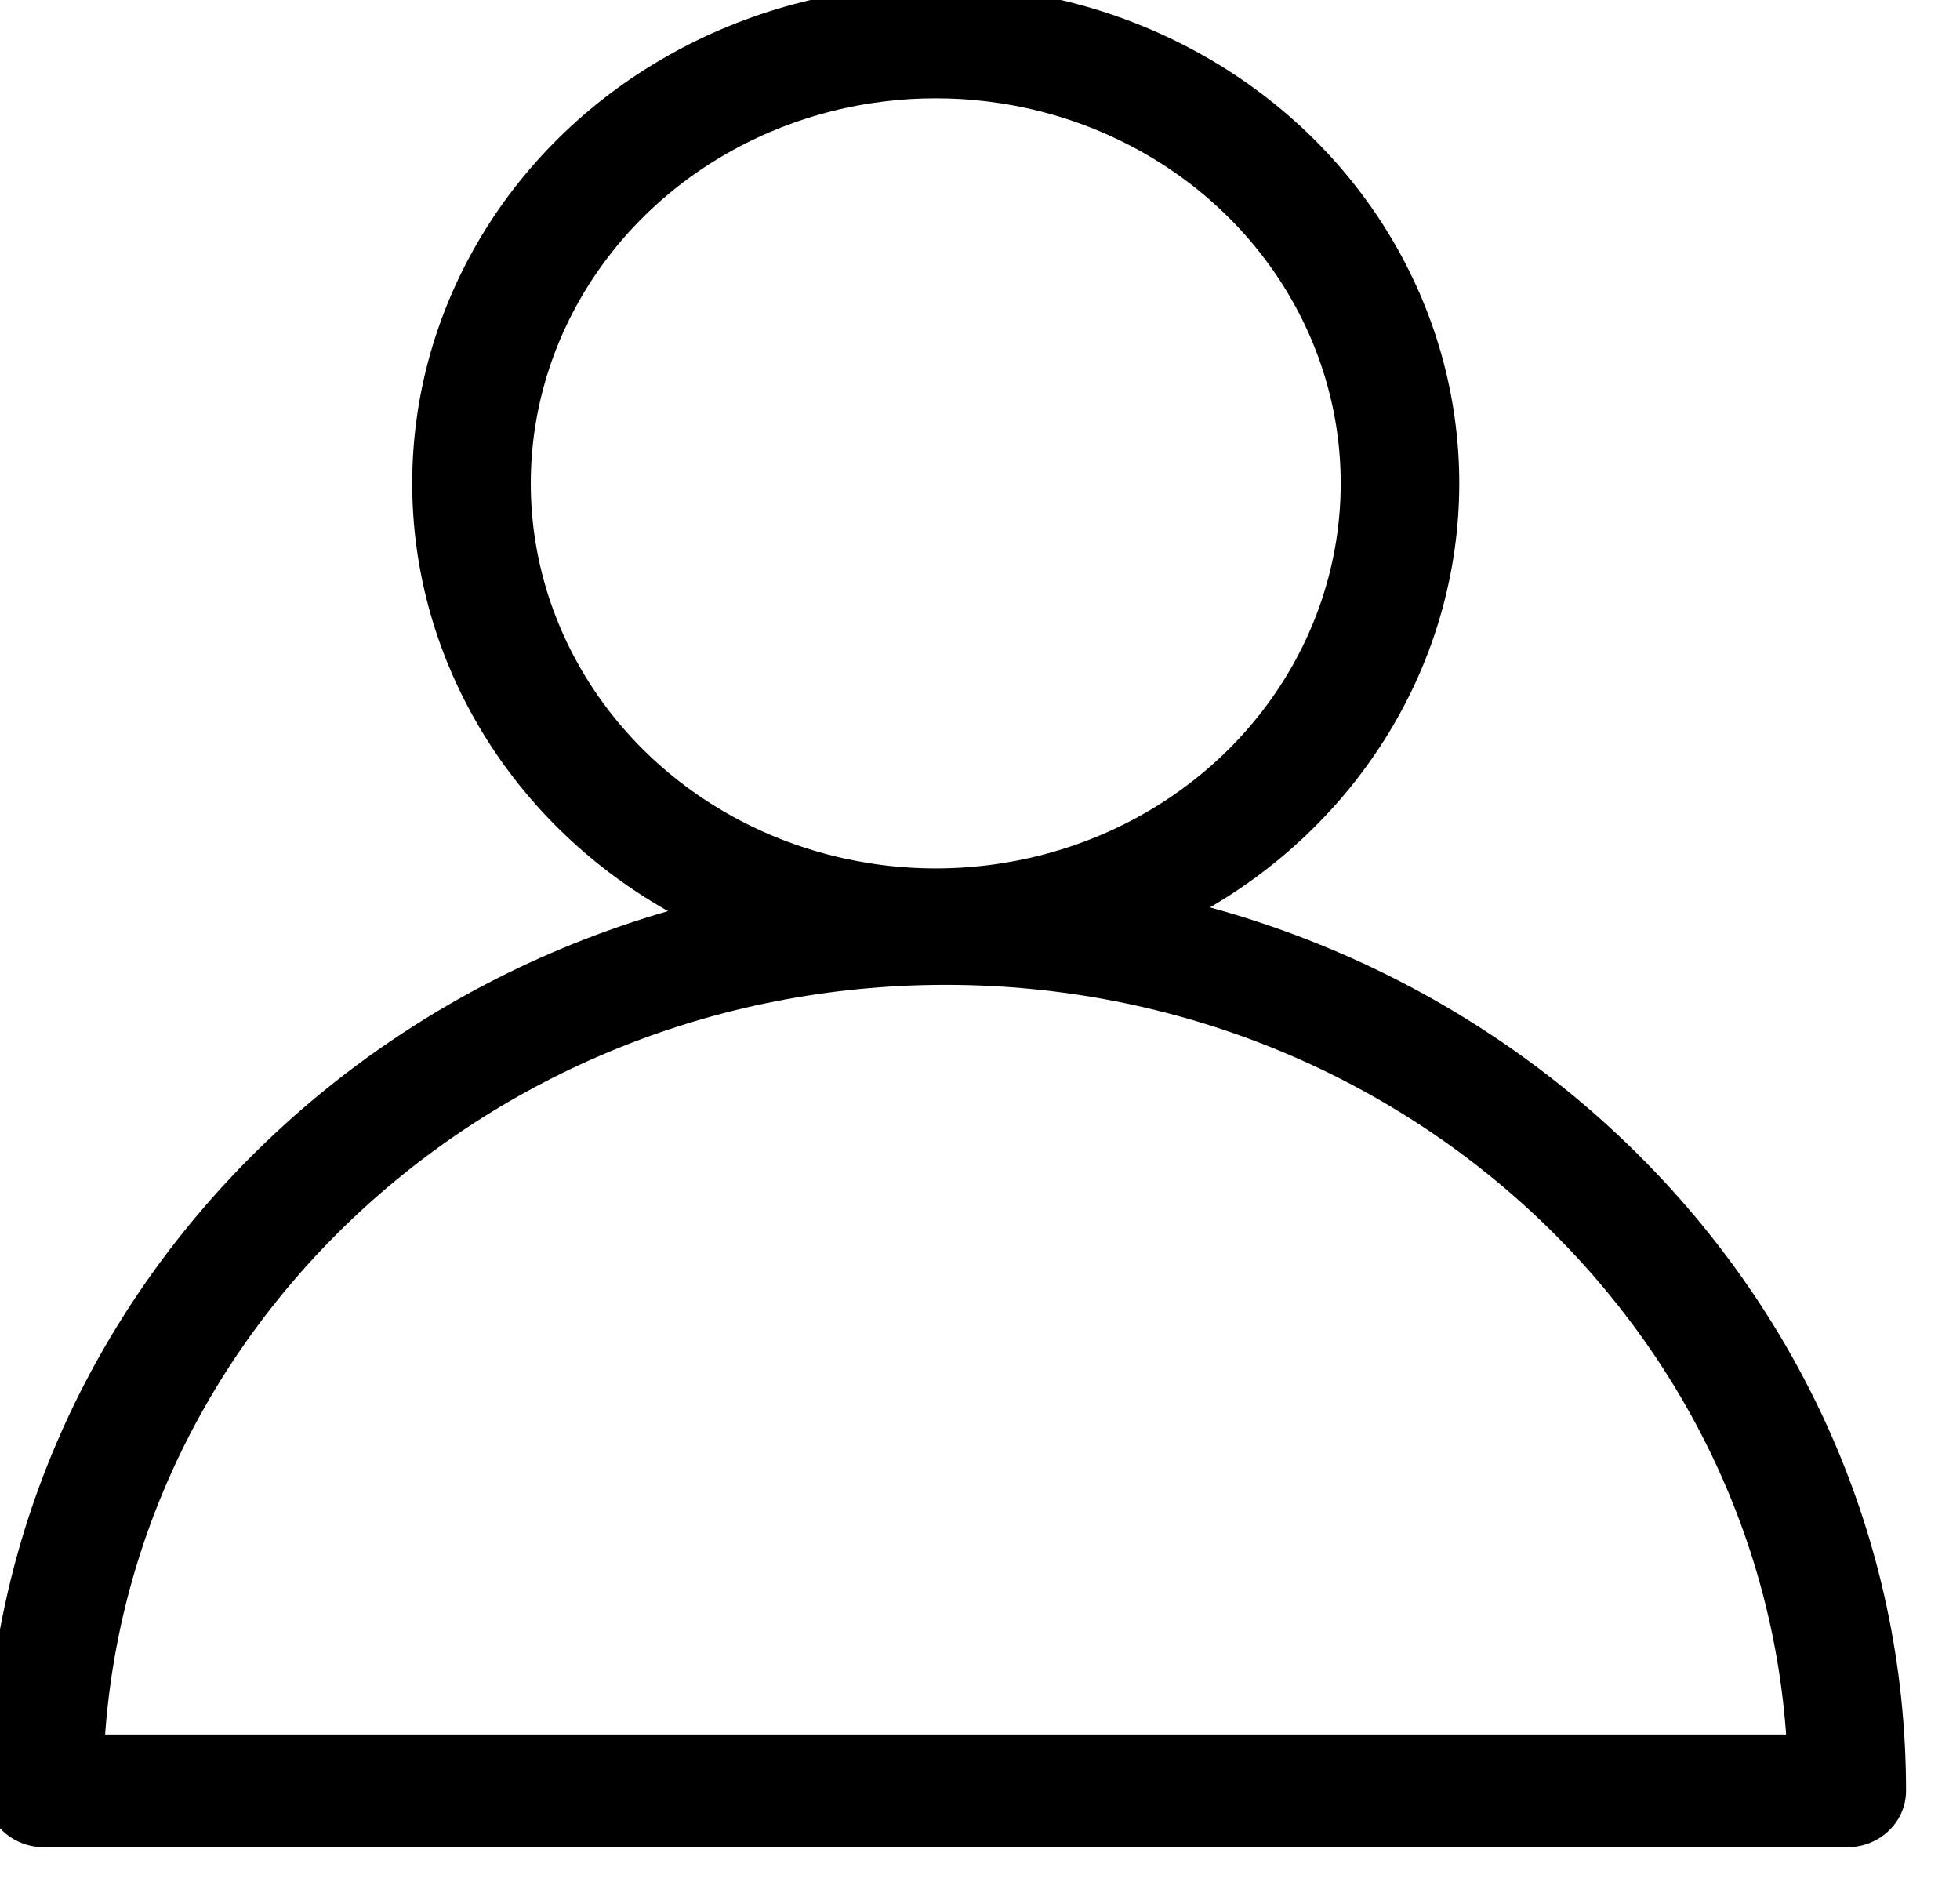
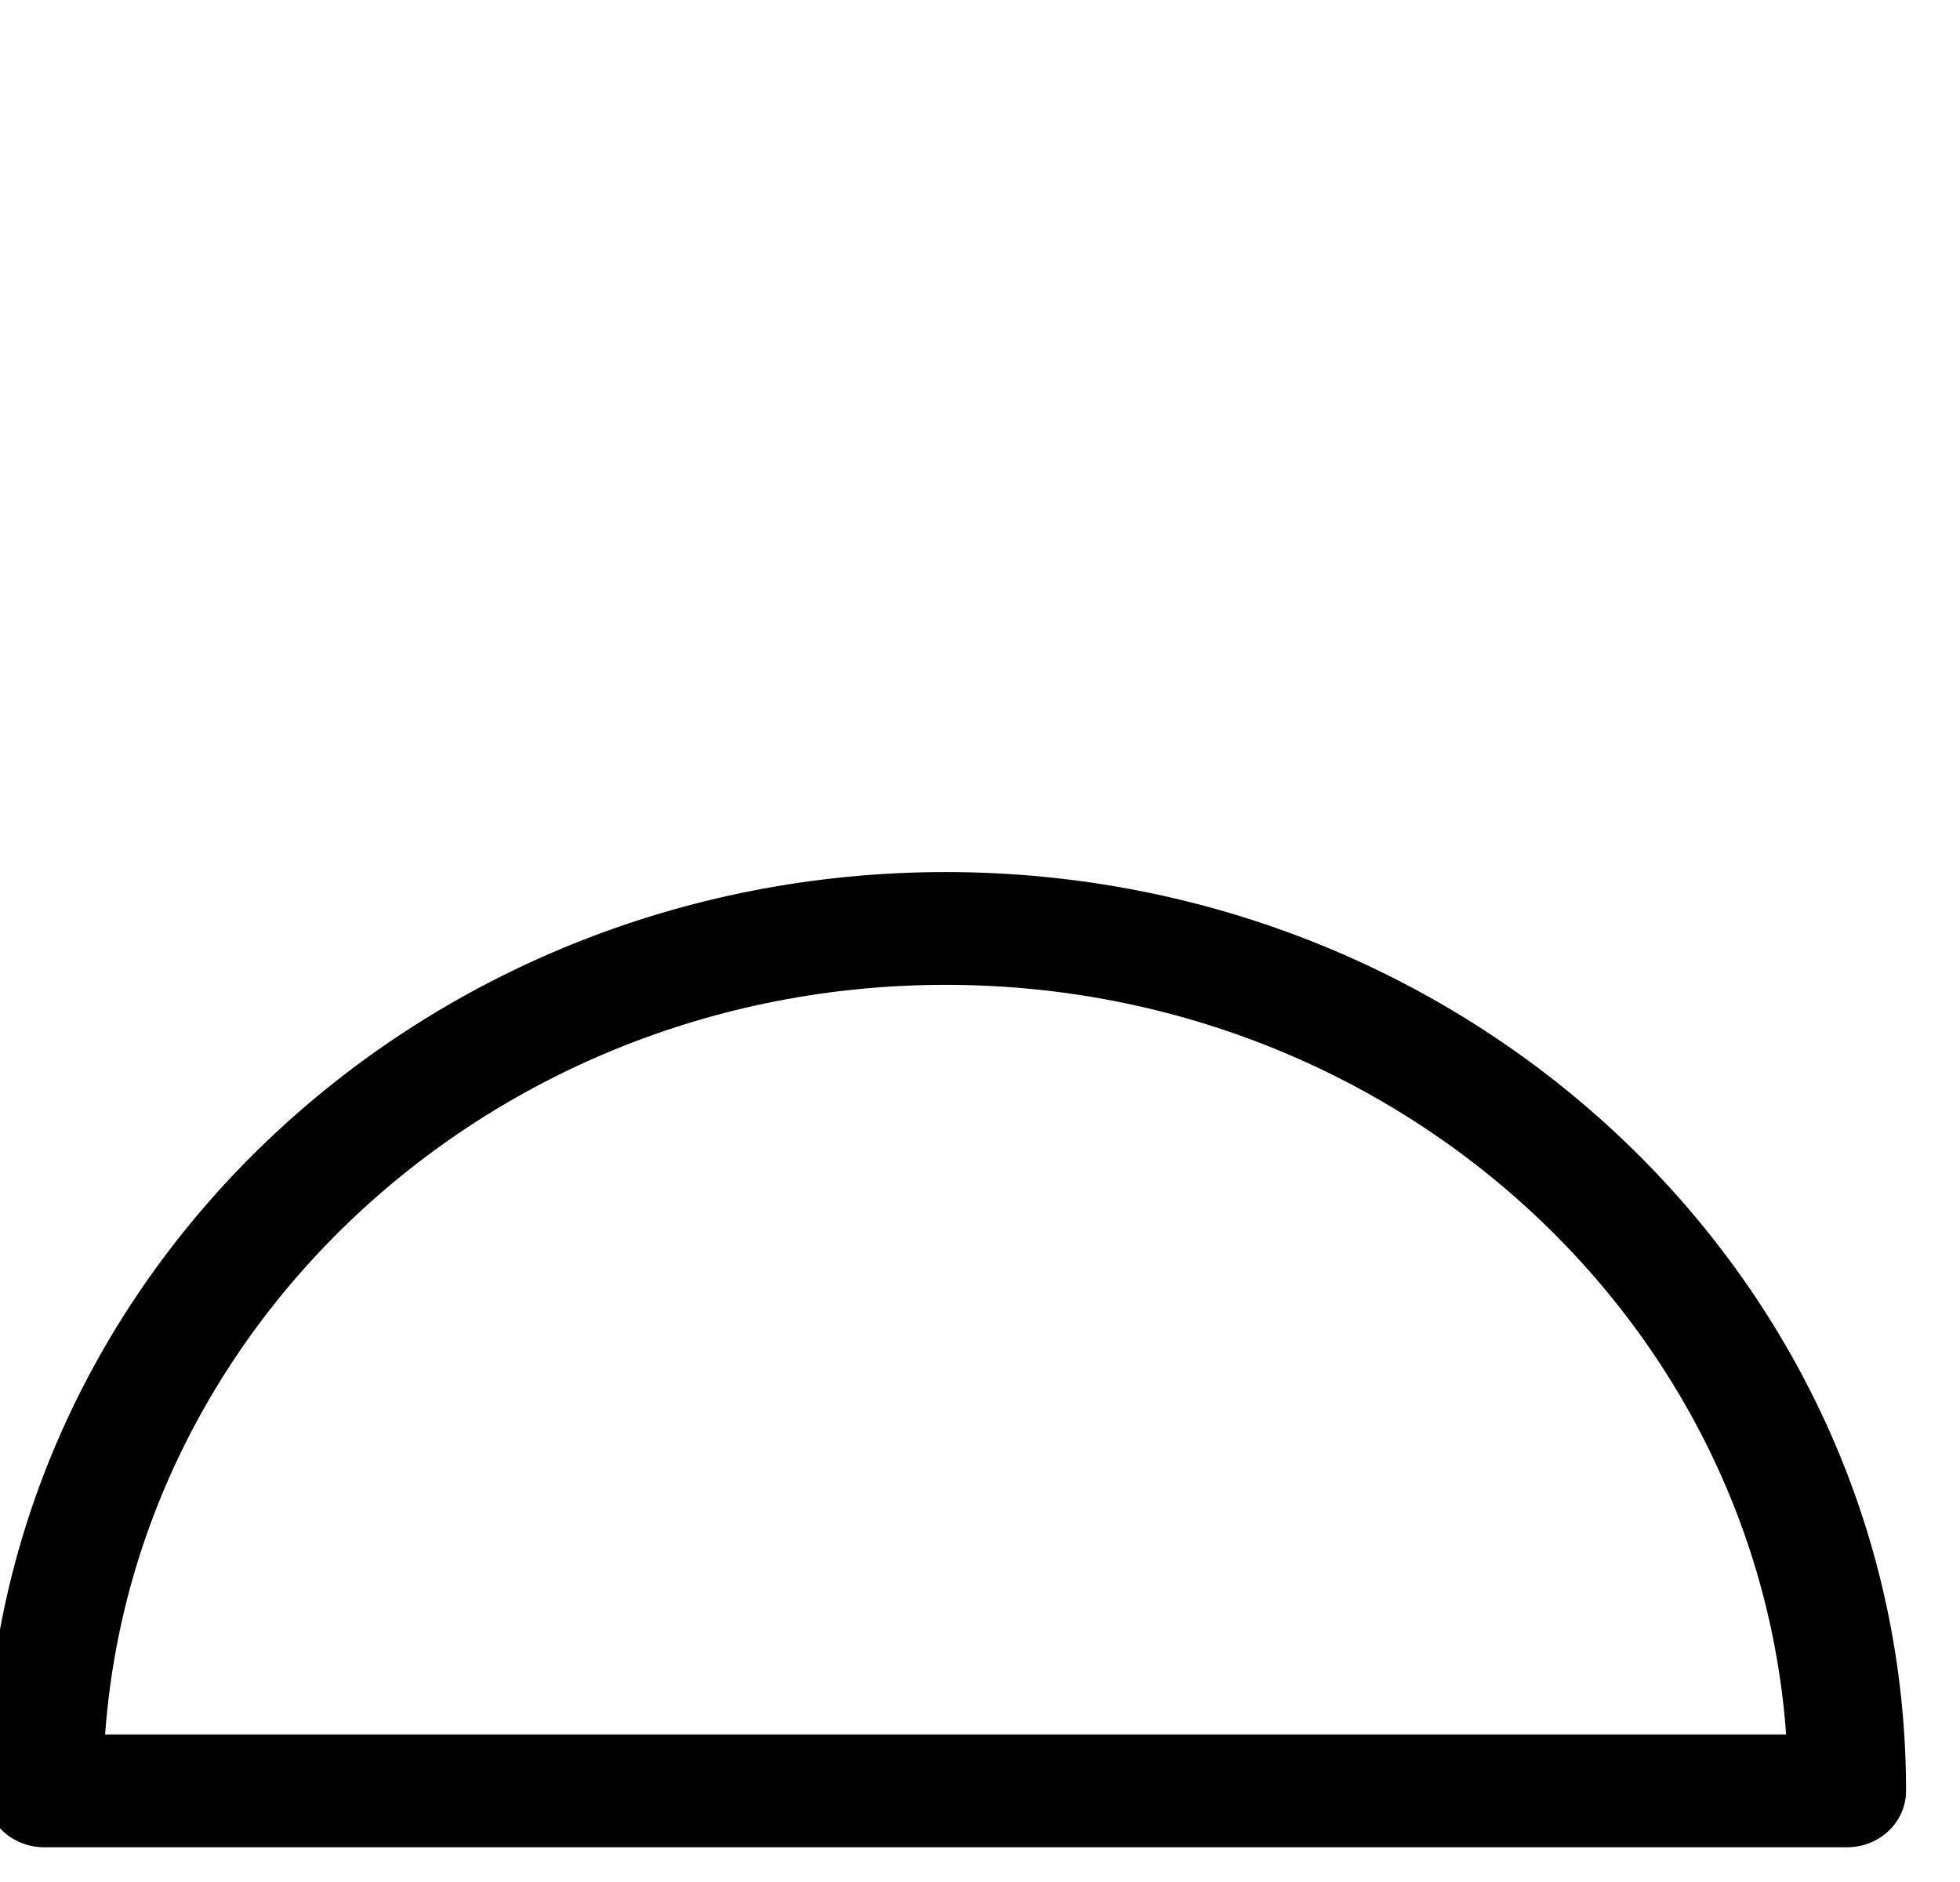
<svg xmlns="http://www.w3.org/2000/svg" width="100%" height="100%" viewBox="0 0 25 24" xml:space="preserve" style="fill-rule:evenodd;clip-rule:evenodd;stroke-linecap:round;stroke-linejoin:round;stroke-miterlimit:1.5;">
  <g transform="matrix(1,0,0,1,-640.926,-525.518)">
    <g transform="matrix(1,0,0,1,-113.336,0)">
      <g transform="matrix(0.911,0,0,0.866,67.916,70.537)">
-         <circle cx="766.5" cy="532.5" r="6.5" style="fill:none;stroke:black;stroke-width:1.66px;" />
-       </g>
+         </g>
      <g transform="matrix(1.769,0,0,1.692,-589.615,-352.634)">
        <path d="M766.5,526C770.087,526 773,528.913 773,532.5L760,532.5C760,528.913 762.913,526 766.5,526Z" style="fill:none;stroke:black;stroke-width:0.85px;" />
      </g>
    </g>
  </g>
</svg>